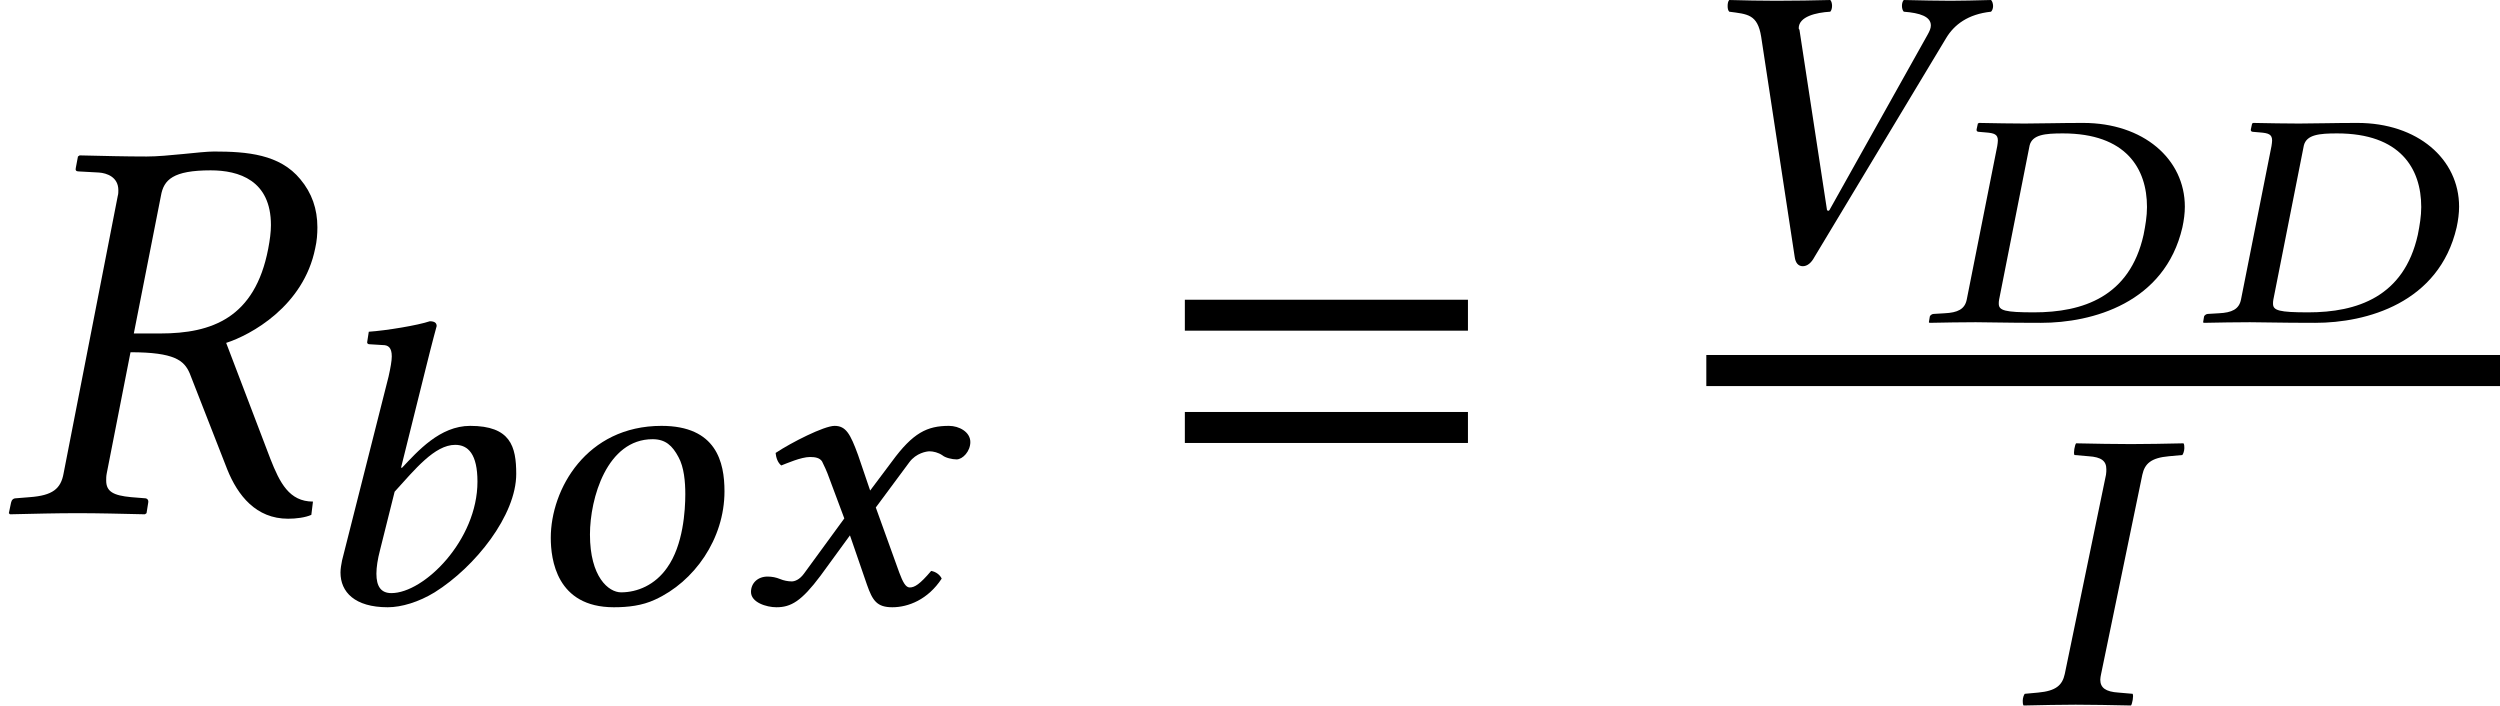
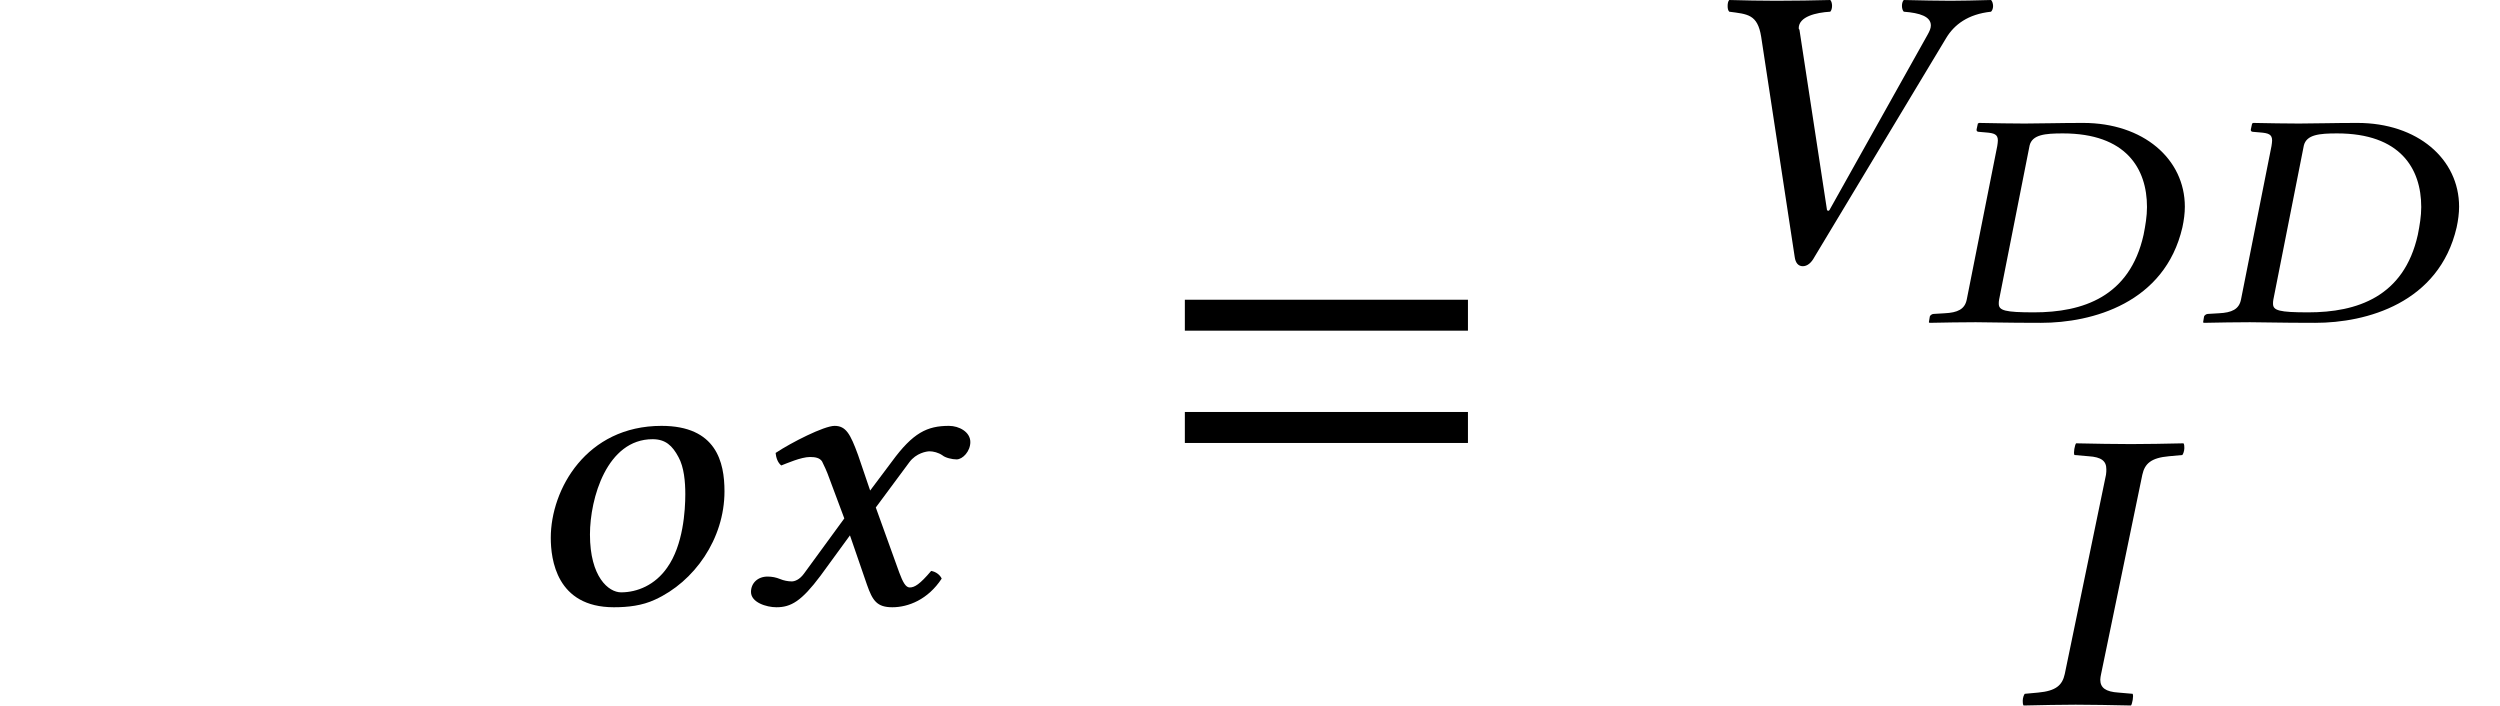
<svg xmlns="http://www.w3.org/2000/svg" xmlns:xlink="http://www.w3.org/1999/xlink" version="1.1" width="49.135pt" height="13.866pt" viewBox="70.517 58.656 49.135 13.866">
  <defs>
    <path id="g5-25" d="M.133-.109L.115 0L.127 .012C.46 .006 .739 0 1.035 0C1.314 0 1.586 .012 2.319 .012C3.324 .012 4.753-.375 5.098-1.865C5.128-2.004 5.146-2.143 5.146-2.27C5.146-3.209 4.329-3.917 3.148-3.917C2.7-3.917 2.283-3.905 1.998-3.905C1.732-3.905 1.435-3.911 1.102-3.917L1.078-3.905L1.053-3.79C1.047-3.76 1.066-3.742 1.096-3.742L1.235-3.73C1.399-3.717 1.471-3.693 1.471-3.572C1.471-3.542 1.465-3.506 1.459-3.463L.86-.448C.823-.254 .678-.188 .424-.176L.206-.163C.182-.163 .139-.139 .133-.109ZM1.495-.442L2.095-3.475C2.149-3.687 2.398-3.711 2.749-3.711C3.99-3.711 4.402-3.021 4.402-2.264C4.402-2.083 4.371-1.901 4.335-1.719C4.063-.496 3.136-.194 2.18-.194C1.611-.194 1.489-.23 1.489-.363C1.489-.387 1.489-.412 1.495-.442Z" />
    <path id="g3-61" d="M5.999-3.587V-4.195H.435V-3.587H5.999ZM5.999-1.38V-1.989H.435V-1.38H5.999Z" />
-     <path id="g13-39" d="M4.141-6.738C4.695-6.738 5.325-6.543 5.325-5.662C5.325-5.521 5.304-5.369 5.271-5.195C5.01-3.837 4.163-3.532 3.152-3.532H2.63L3.163-6.238C3.217-6.554 3.402-6.738 4.141-6.738ZM4.206-7.108C3.945-7.108 3.293-7.01 2.88-7.01S2.054-7.021 1.565-7.032L1.532-7.01L1.489-6.782C1.478-6.738 1.5-6.717 1.543-6.717L1.945-6.695C2.098-6.684 2.326-6.608 2.326-6.347C2.326-6.315 2.326-6.271 2.315-6.238L1.25-.783C1.196-.478 1.032-.348 .587-.315L.315-.293C.261-.293 .228-.261 .217-.206L.174 0L.196 .022C.685 .011 1.109 0 1.522 0S2.358 .011 2.848 .022L2.88 0L2.913-.206C2.924-.261 2.891-.293 2.848-.293L2.576-.315C2.228-.348 2.087-.424 2.087-.641C2.087-.685 2.087-.728 2.098-.783L2.565-3.163C3.434-3.163 3.619-3 3.728-2.75L4.467-.859C4.673-.348 5.032 .109 5.662 .109C5.815 .109 5.999 .087 6.119 .033L6.151-.228C5.684-.228 5.499-.598 5.315-1.065L4.445-3.347C4.923-3.5 5.967-4.065 6.195-5.206C6.228-5.347 6.238-5.489 6.238-5.619C6.238-5.978 6.13-6.293 5.902-6.564C5.499-7.054 4.858-7.108 4.206-7.108Z" />
    <path id="g9-30" d="M1.795-4.518L.985-.603C.937-.381 .81-.27 .461-.238L.199-.214C.183-.199 .159-.135 .159-.079C.159-.048 .159-.008 .175 .016C.564 .008 .873 0 1.199 0C1.517 0 1.906 .008 2.287 .016C2.311-.016 2.342-.175 2.319-.214L2.041-.238C1.787-.254 1.683-.333 1.683-.492C1.683-.524 1.691-.564 1.699-.603L2.509-4.518C2.557-4.74 2.684-4.852 3.033-4.883L3.295-4.907C3.311-4.923 3.335-4.987 3.335-5.042C3.335-5.074 3.335-5.114 3.319-5.137C2.93-5.129 2.612-5.122 2.287-5.122C1.969-5.122 1.588-5.129 1.207-5.137C1.183-5.106 1.151-4.947 1.175-4.907L1.453-4.883C1.707-4.867 1.802-4.788 1.802-4.629C1.802-4.597 1.802-4.558 1.795-4.518Z" />
    <path id="g9-43" d="M5.233-4.391C5.391-4.653 5.661-4.859 6.114-4.907C6.138-4.931 6.154-4.971 6.154-5.018S6.138-5.114 6.114-5.137C5.804-5.129 5.542-5.122 5.32-5.122S4.732-5.129 4.399-5.137C4.351-5.09 4.351-4.955 4.399-4.907C4.717-4.883 4.931-4.812 4.931-4.637C4.931-4.582 4.907-4.526 4.867-4.455L2.938-1.008C2.922-.993 2.914-.985 2.89-1.008L2.35-4.542C2.35-4.558 2.334-4.566 2.334-4.582C2.334-4.812 2.676-4.891 2.954-4.907C3.001-4.955 3.001-5.09 2.954-5.137C2.668-5.129 2.231-5.122 1.89-5.122C1.54-5.122 1.318-5.129 .969-5.137C.945-5.114 .937-5.066 .937-5.018S.945-4.931 .969-4.907C1.326-4.859 1.525-4.859 1.596-4.415L2.255-.087C2.271 .032 2.327 .095 2.414 .095S2.581 .032 2.644-.087L5.233-4.391Z" />
-     <path id="g9-49" d="M2.509-4.613C2.636-5.129 2.724-5.447 2.724-5.447C2.724-5.503 2.692-5.542 2.589-5.542C2.358-5.463 1.739-5.36 1.39-5.336L1.358-5.129C1.358-5.106 1.374-5.09 1.405-5.09L1.667-5.074C1.771-5.074 1.842-5.026 1.842-4.852C1.842-4.764 1.818-4.629 1.779-4.455L.865-.842C.85-.762 .834-.683 .834-.603C.834-.222 1.112 .079 1.763 .079C2.033 .079 2.374-.024 2.684-.214C3.486-.715 4.288-1.731 4.288-2.541C4.288-3.081 4.177-3.486 3.383-3.486C2.787-3.486 2.35-2.986 2.041-2.66L2.025-2.668L2.509-4.613ZM3.526-2.39C3.526-1.239 2.477-.199 1.834-.199C1.628-.199 1.54-.333 1.54-.58C1.54-.707 1.564-.865 1.612-1.048L1.898-2.192C2.295-2.628 2.684-3.113 3.089-3.113C3.343-3.113 3.526-2.93 3.526-2.39Z" />
    <path id="g9-62" d="M1.429-1.35C1.429-2.064 1.763-3.224 2.66-3.224C2.914-3.224 3.049-3.097 3.168-2.874C3.279-2.676 3.303-2.382 3.303-2.144C3.303-1.826 3.263-1.143 2.946-.699C2.708-.357 2.358-.214 2.041-.214C1.795-.214 1.429-.516 1.429-1.35ZM.659-1.286C.659-.865 .77 .079 1.898 .079C2.176 .079 2.454 .048 2.708-.071C3.478-.421 4.073-1.263 4.073-2.199C4.073-2.771 3.915-3.486 2.835-3.486C1.358-3.486 .659-2.239 .659-1.286Z" />
    <path id="g9-71" d="M1.834-2.454L2.128-1.667L1.334-.58C1.247-.461 1.151-.429 1.096-.429C1.024-.429 .937-.445 .865-.476C.786-.508 .707-.524 .619-.524C.429-.524 .294-.397 .294-.222C.294-.016 .596 .079 .794 .079C1.08 .079 1.286-.04 1.66-.54L2.239-1.334L2.573-.365C2.684-.048 2.771 .079 3.073 .079C3.383 .079 3.772-.071 4.042-.484C4.01-.556 3.93-.619 3.835-.635C3.613-.373 3.51-.31 3.414-.31C3.335-.31 3.279-.413 3.208-.603L2.747-1.882L3.406-2.771C3.541-2.954 3.748-2.986 3.803-2.986C3.875-2.986 3.978-2.962 4.058-2.906C4.113-2.859 4.248-2.827 4.335-2.827C4.455-2.827 4.605-2.986 4.605-3.168C4.605-3.367 4.383-3.486 4.185-3.486C3.756-3.486 3.478-3.351 3.065-2.787L2.636-2.215L2.398-2.914C2.247-3.327 2.16-3.486 1.937-3.486C1.731-3.486 1.088-3.16 .778-2.954C.786-2.866 .818-2.763 .889-2.708C.993-2.747 1.278-2.874 1.453-2.874C1.556-2.874 1.644-2.859 1.691-2.787C1.723-2.724 1.787-2.589 1.834-2.454Z" />
  </defs>
  <g id="page1">
    <use x="70.517" y="68.742" xlink:href="#g13-39" />
    <use x="76.375" y="70.512" xlink:href="#g9-49" />
    <use x="80.683" y="70.512" xlink:href="#g9-62" />
    <use x="84.983" y="70.512" xlink:href="#g9-71" />
    <use x="93.369" y="68.742" xlink:href="#g3-61" />
    <use x="103.535" y="63.793" xlink:href="#g9-43" />
    <use x="108.312" y="64.989" xlink:href="#g5-25" />
    <use x="113.702" y="64.989" xlink:href="#g5-25" />
-     <rect x="104.053" y="65.633" height=".611" width="15.599" />
    <use x="110.113" y="72.506" xlink:href="#g9-30" />
  </g>
</svg>